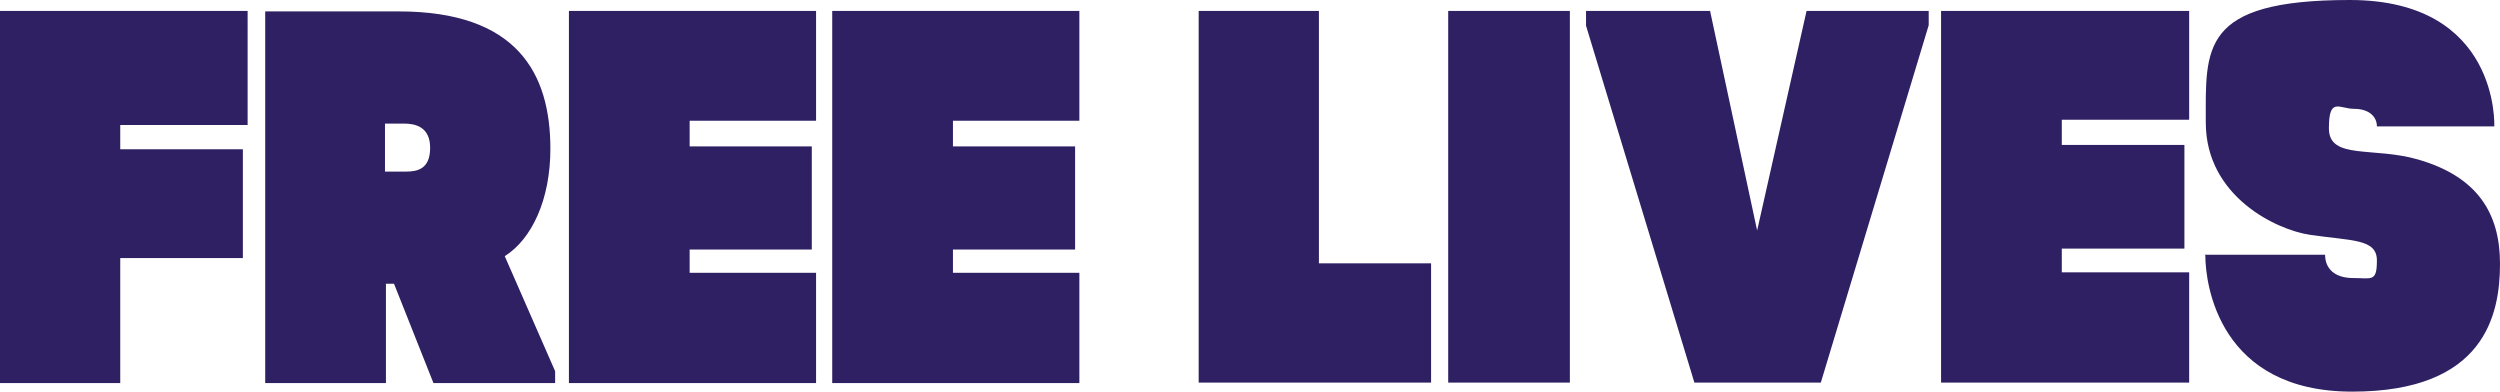
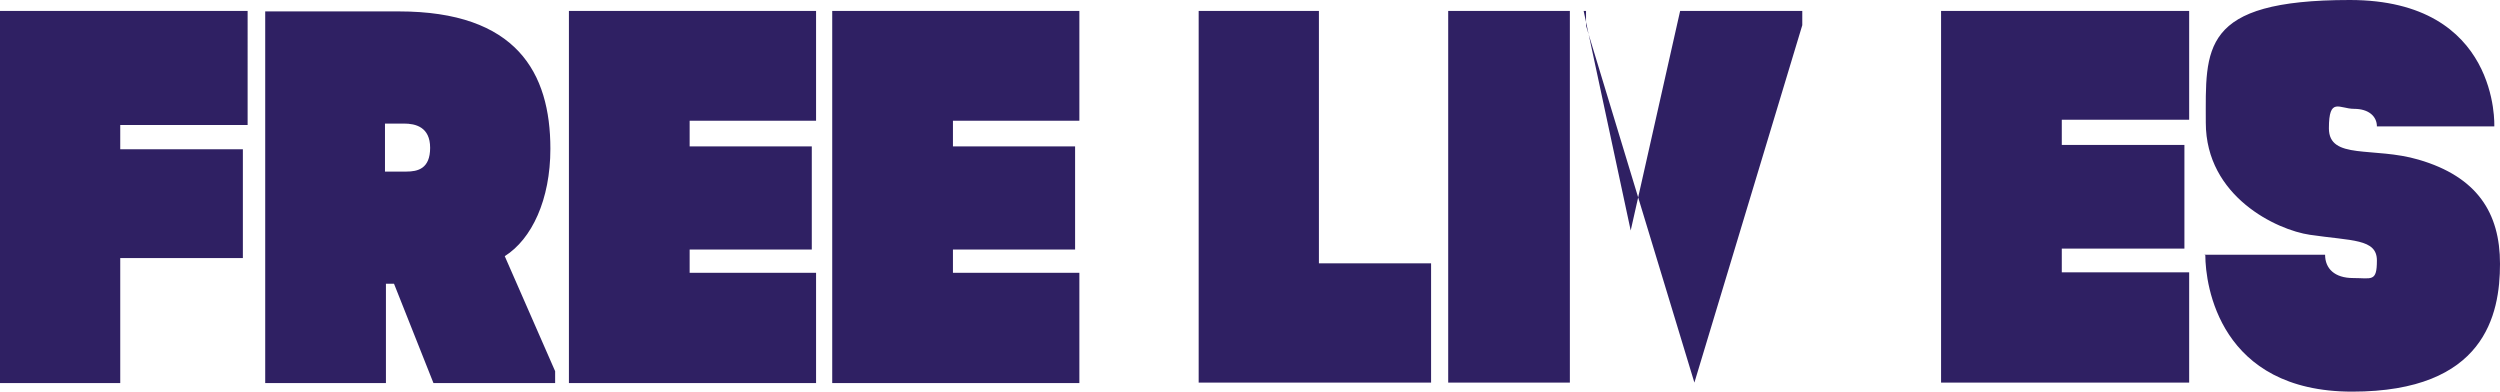
<svg xmlns="http://www.w3.org/2000/svg" viewBox="0 0 526 82.4">
  <defs>
    <style>      .cls-1 {        fill: #2f2063;        fill-rule: evenodd;      }    </style>
  </defs>
  <g>
    <g id="Layer_1">
-       <path class="cls-1" d="M464,53.7c0,6.3,3,28.7,30.9,28.7s31.1-16.2,31.1-26.9-4.8-18.3-17.1-21.9c-9.5-2.8-18.9.1-18.9-6.6s2.2-4.1,5.3-4.1,4.8,1.6,4.8,3.7h24.7s1.2-26.6-30.4-26.6-30.3,10.2-30.3,25.8,15,22.6,21.9,23.6c8.8,1.3,14.1.8,14.1,5.4s-1.1,3.7-5,3.7-5.9-2-5.9-4.9c-4.6,0-19.7,0-25.4,0ZM304.7,80.5h25.6V2.3h-25.6v78.2ZM252.2,2.3h25.3v53.1h23.6v25.1h-48.9V2.3ZM408.4,2.3v78.2h52.2v-23.2h-26.8v-5h25.8v-21.8h-25.8v-5.3h26.8V2.3h-52.3ZM333.7,2.3v3.1l22.8,75.1h26.6l22.7-75.2v-3h-25.7l-10.4,46.2-9.9-46.2h-26.1ZM119.7,2.3v78.3h52v-23.2h-26.6v-4.9h25.7v-21.7h-25.7v-5.4h26.6V2.3h-52ZM175.1,2.3v78.3h52v-23.2h-26.6v-4.9h25.7v-21.7h-25.7v-5.4h26.6V2.3h-52ZM0,2.3v78.3h25.3v-26.3h25.8v-22.9h-25.8v-5.1h26.8V2.3H0ZM55.8,2.3v78.3h25.4v-20.9h1.7l8.3,20.9h25.6v-2.5l-10.6-24.2c5.7-3.6,9.6-11.9,9.6-22.6,0-16-7.1-28.9-31.9-28.9h-28.1ZM81,25.9v10.2h4.5c2.4,0,5-.6,5-5s-3.1-5.1-5.5-5.1-4,0-4,0Z" />
+       <path class="cls-1" d="M464,53.7c0,6.3,3,28.7,30.9,28.7s31.1-16.2,31.1-26.9-4.8-18.3-17.1-21.9c-9.5-2.8-18.9.1-18.9-6.6s2.2-4.1,5.3-4.1,4.8,1.6,4.8,3.7h24.7s1.2-26.6-30.4-26.6-30.3,10.2-30.3,25.8,15,22.6,21.9,23.6c8.8,1.3,14.1.8,14.1,5.4s-1.1,3.7-5,3.7-5.9-2-5.9-4.9c-4.6,0-19.7,0-25.4,0ZM304.7,80.5h25.6V2.3h-25.6v78.2ZM252.2,2.3h25.3v53.1h23.6v25.1h-48.9V2.3ZM408.4,2.3v78.2h52.2v-23.2h-26.8v-5h25.8v-21.8h-25.8v-5.3h26.8V2.3h-52.3ZM333.7,2.3v3.1l22.8,75.1l22.7-75.2v-3h-25.7l-10.4,46.2-9.9-46.2h-26.1ZM119.7,2.3v78.3h52v-23.2h-26.6v-4.9h25.7v-21.7h-25.7v-5.4h26.6V2.3h-52ZM175.1,2.3v78.3h52v-23.2h-26.6v-4.9h25.7v-21.7h-25.7v-5.4h26.6V2.3h-52ZM0,2.3v78.3h25.3v-26.3h25.8v-22.9h-25.8v-5.1h26.8V2.3H0ZM55.8,2.3v78.3h25.4v-20.9h1.7l8.3,20.9h25.6v-2.5l-10.6-24.2c5.7-3.6,9.6-11.9,9.6-22.6,0-16-7.1-28.9-31.9-28.9h-28.1ZM81,25.9v10.2h4.5c2.4,0,5-.6,5-5s-3.1-5.1-5.5-5.1-4,0-4,0Z" />
    </g>
  </g>
</svg>